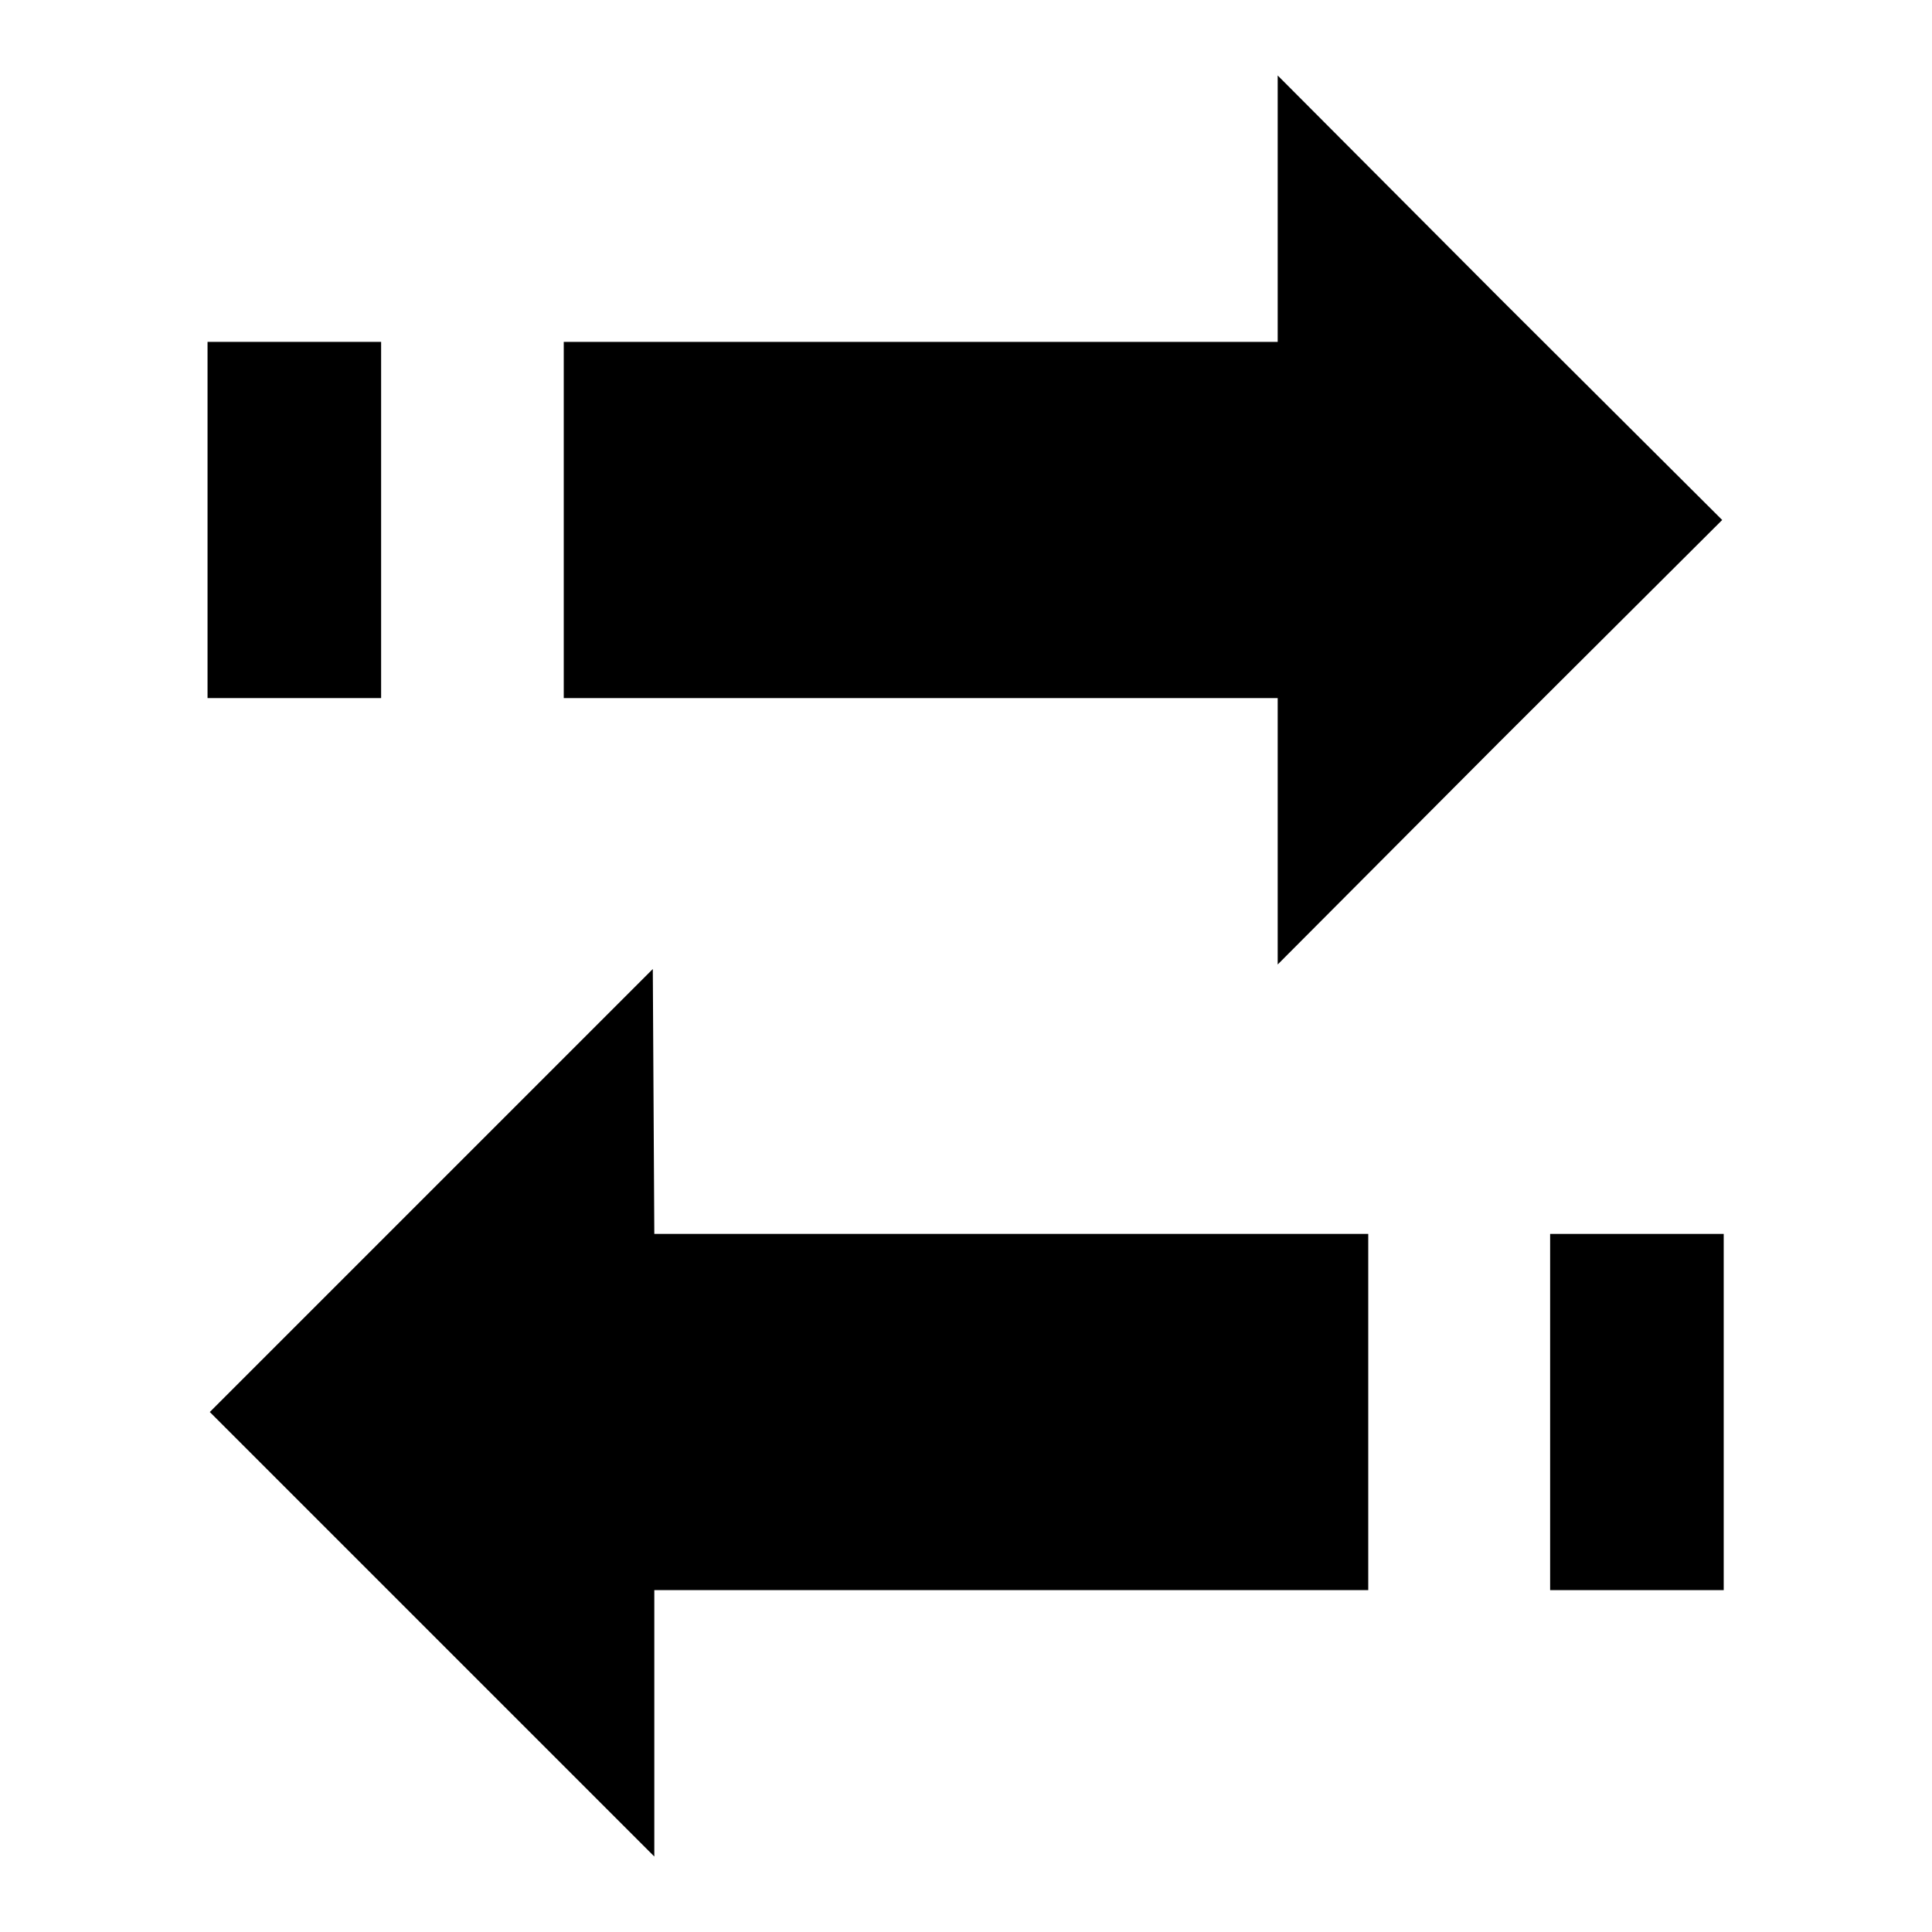
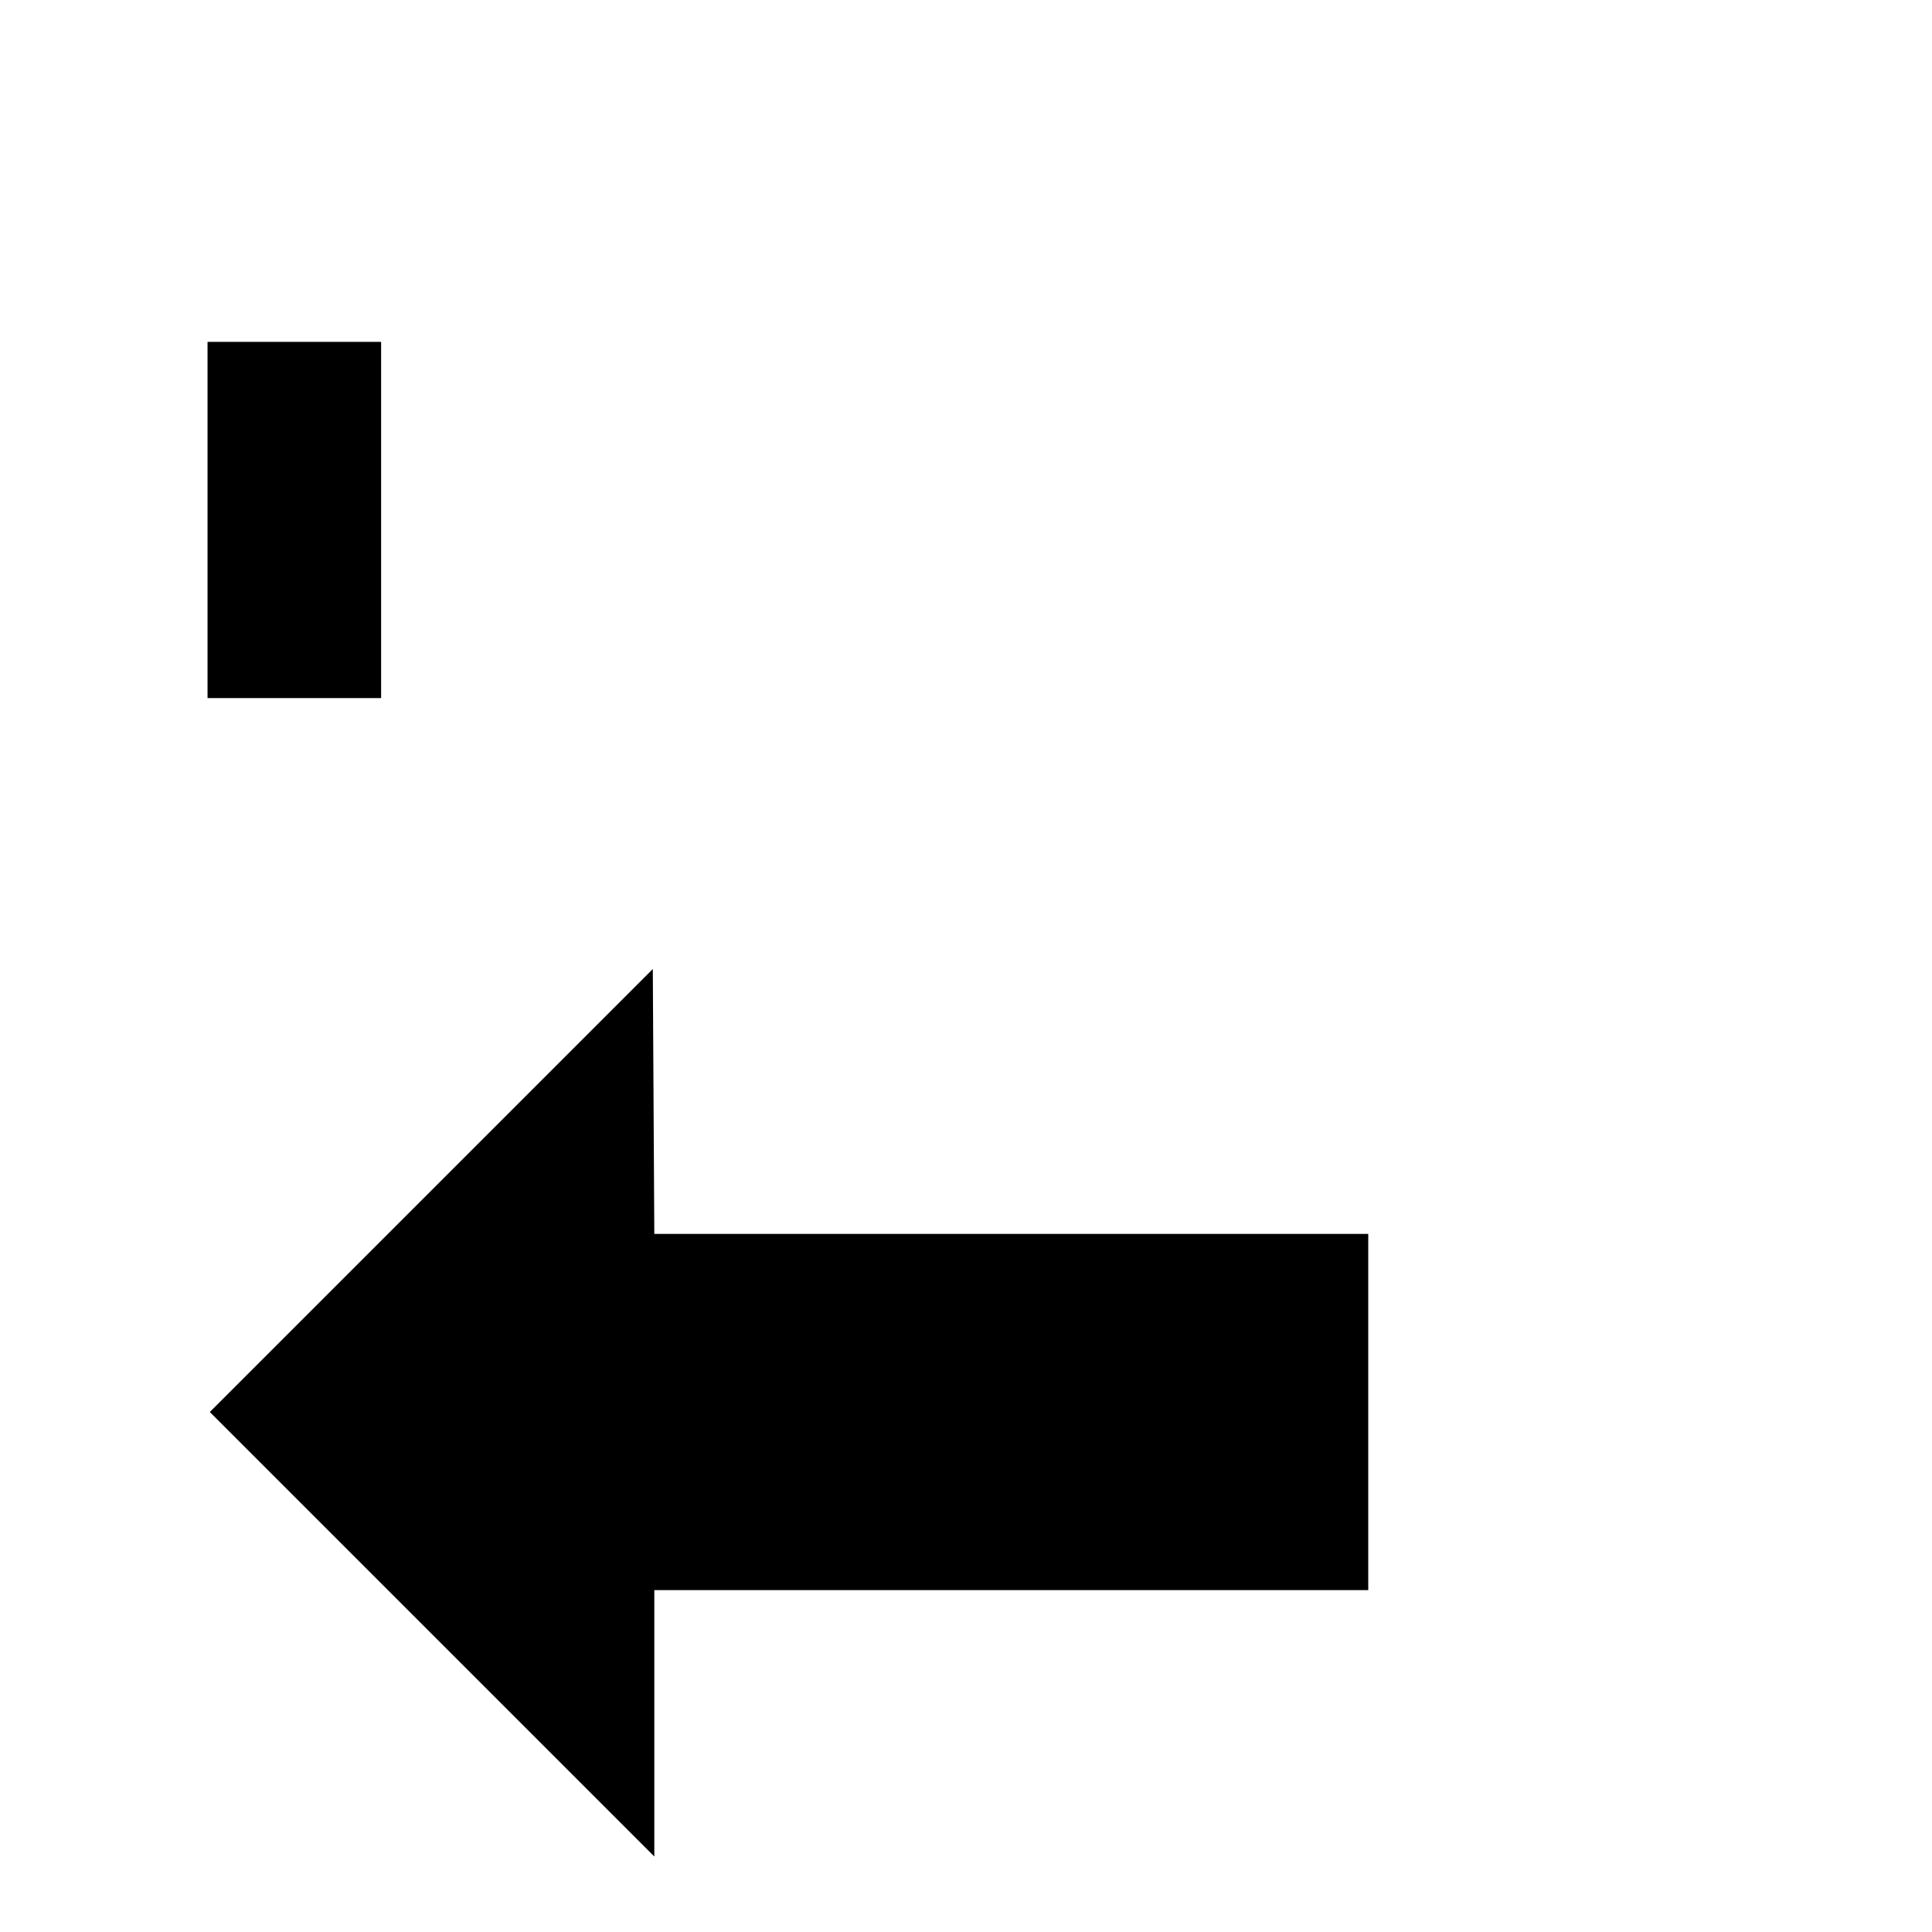
<svg xmlns="http://www.w3.org/2000/svg" version="1.1" x="0px" y="0px" viewBox="0 0 256 256" enable-background="new 0 0 256 256" xml:space="preserve">
  <g>
    <g>
      <g>
-         <path fill="#000000" d="M169.3,27.7v17.6H122H74.7v23.6v23.6H122h47.3v17.6v17.7l29.4-29.5l29.5-29.4l-29.5-29.4L169.3,10V27.7z" />
        <path fill="#000000" d="M27.5,68.9v23.6h11.5h11.5V68.9V45.3H39.1H27.5V68.9z" />
        <path fill="#000000" d="M57.1,157.8l-29.3,29.3l29.5,29.5L86.7,246v-17.7v-17.6H134h47.3v-23.6v-23.6H134H86.7L86.6,146l-0.1-17.6L57.1,157.8z" />
-         <path fill="#000000" d="M205.4,187.1v23.6h11.5h11.5v-23.6v-23.6h-11.5h-11.5V187.1z" />
      </g>
    </g>
  </g>
</svg>